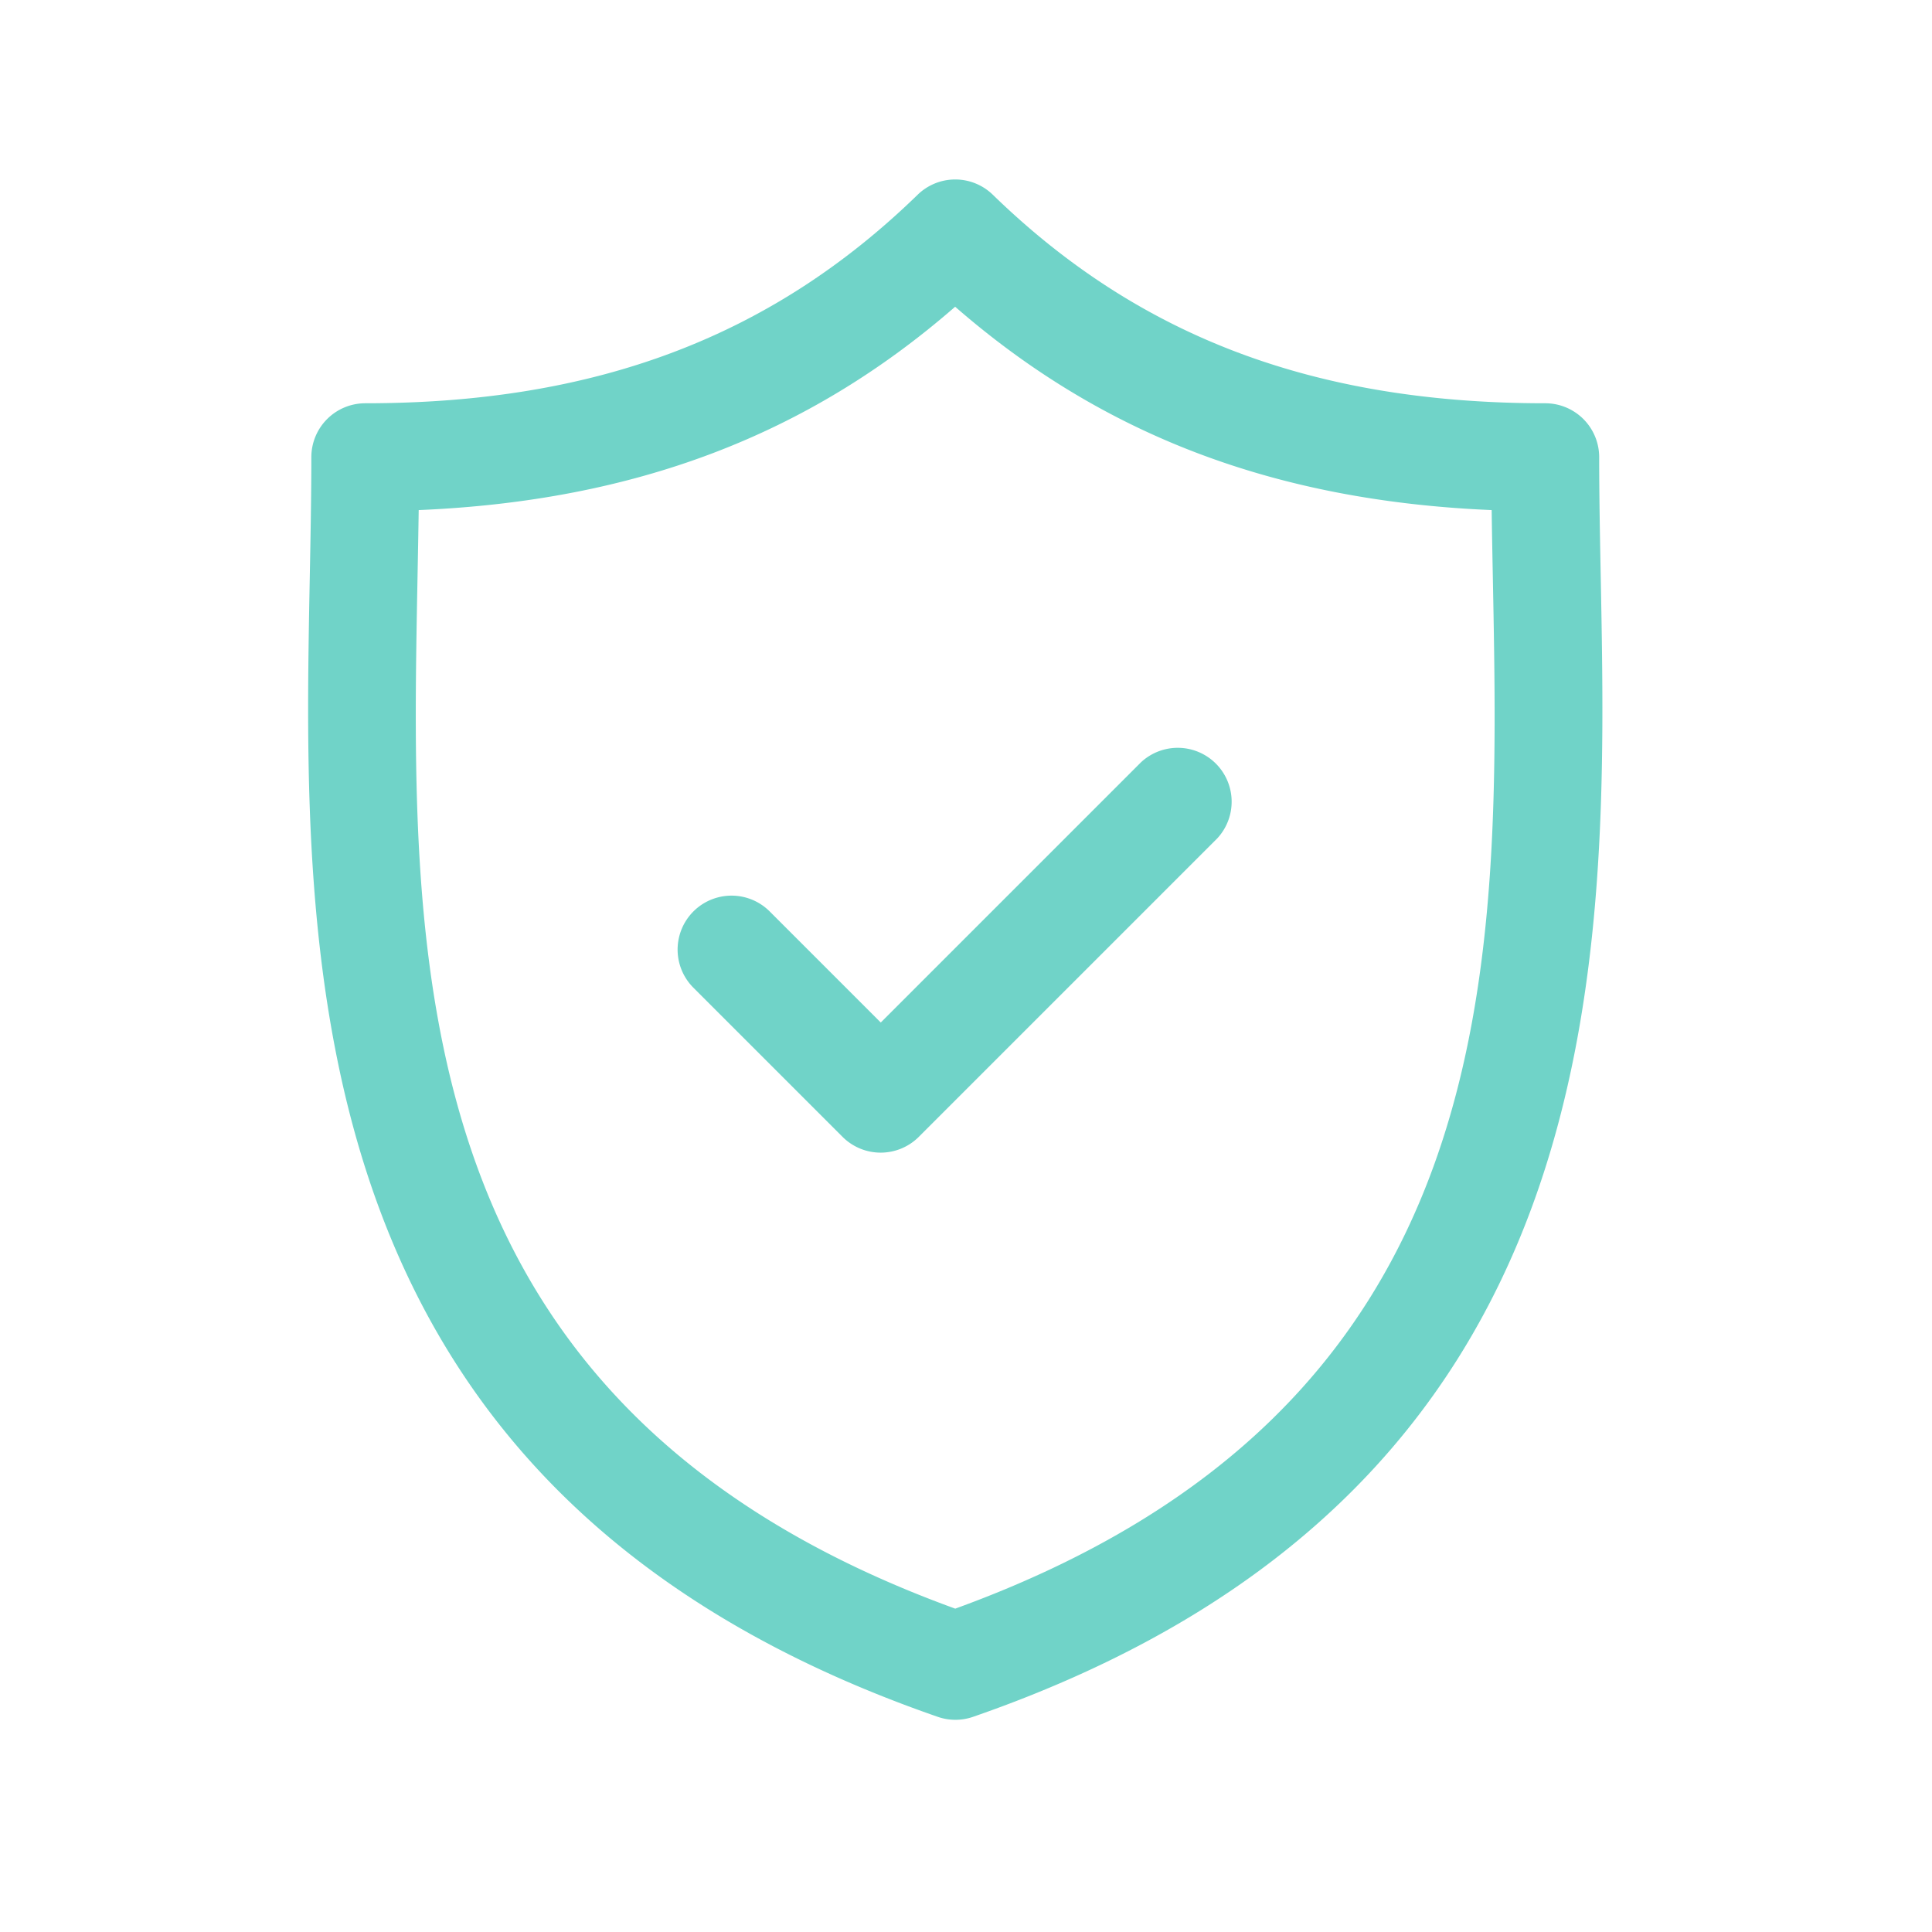
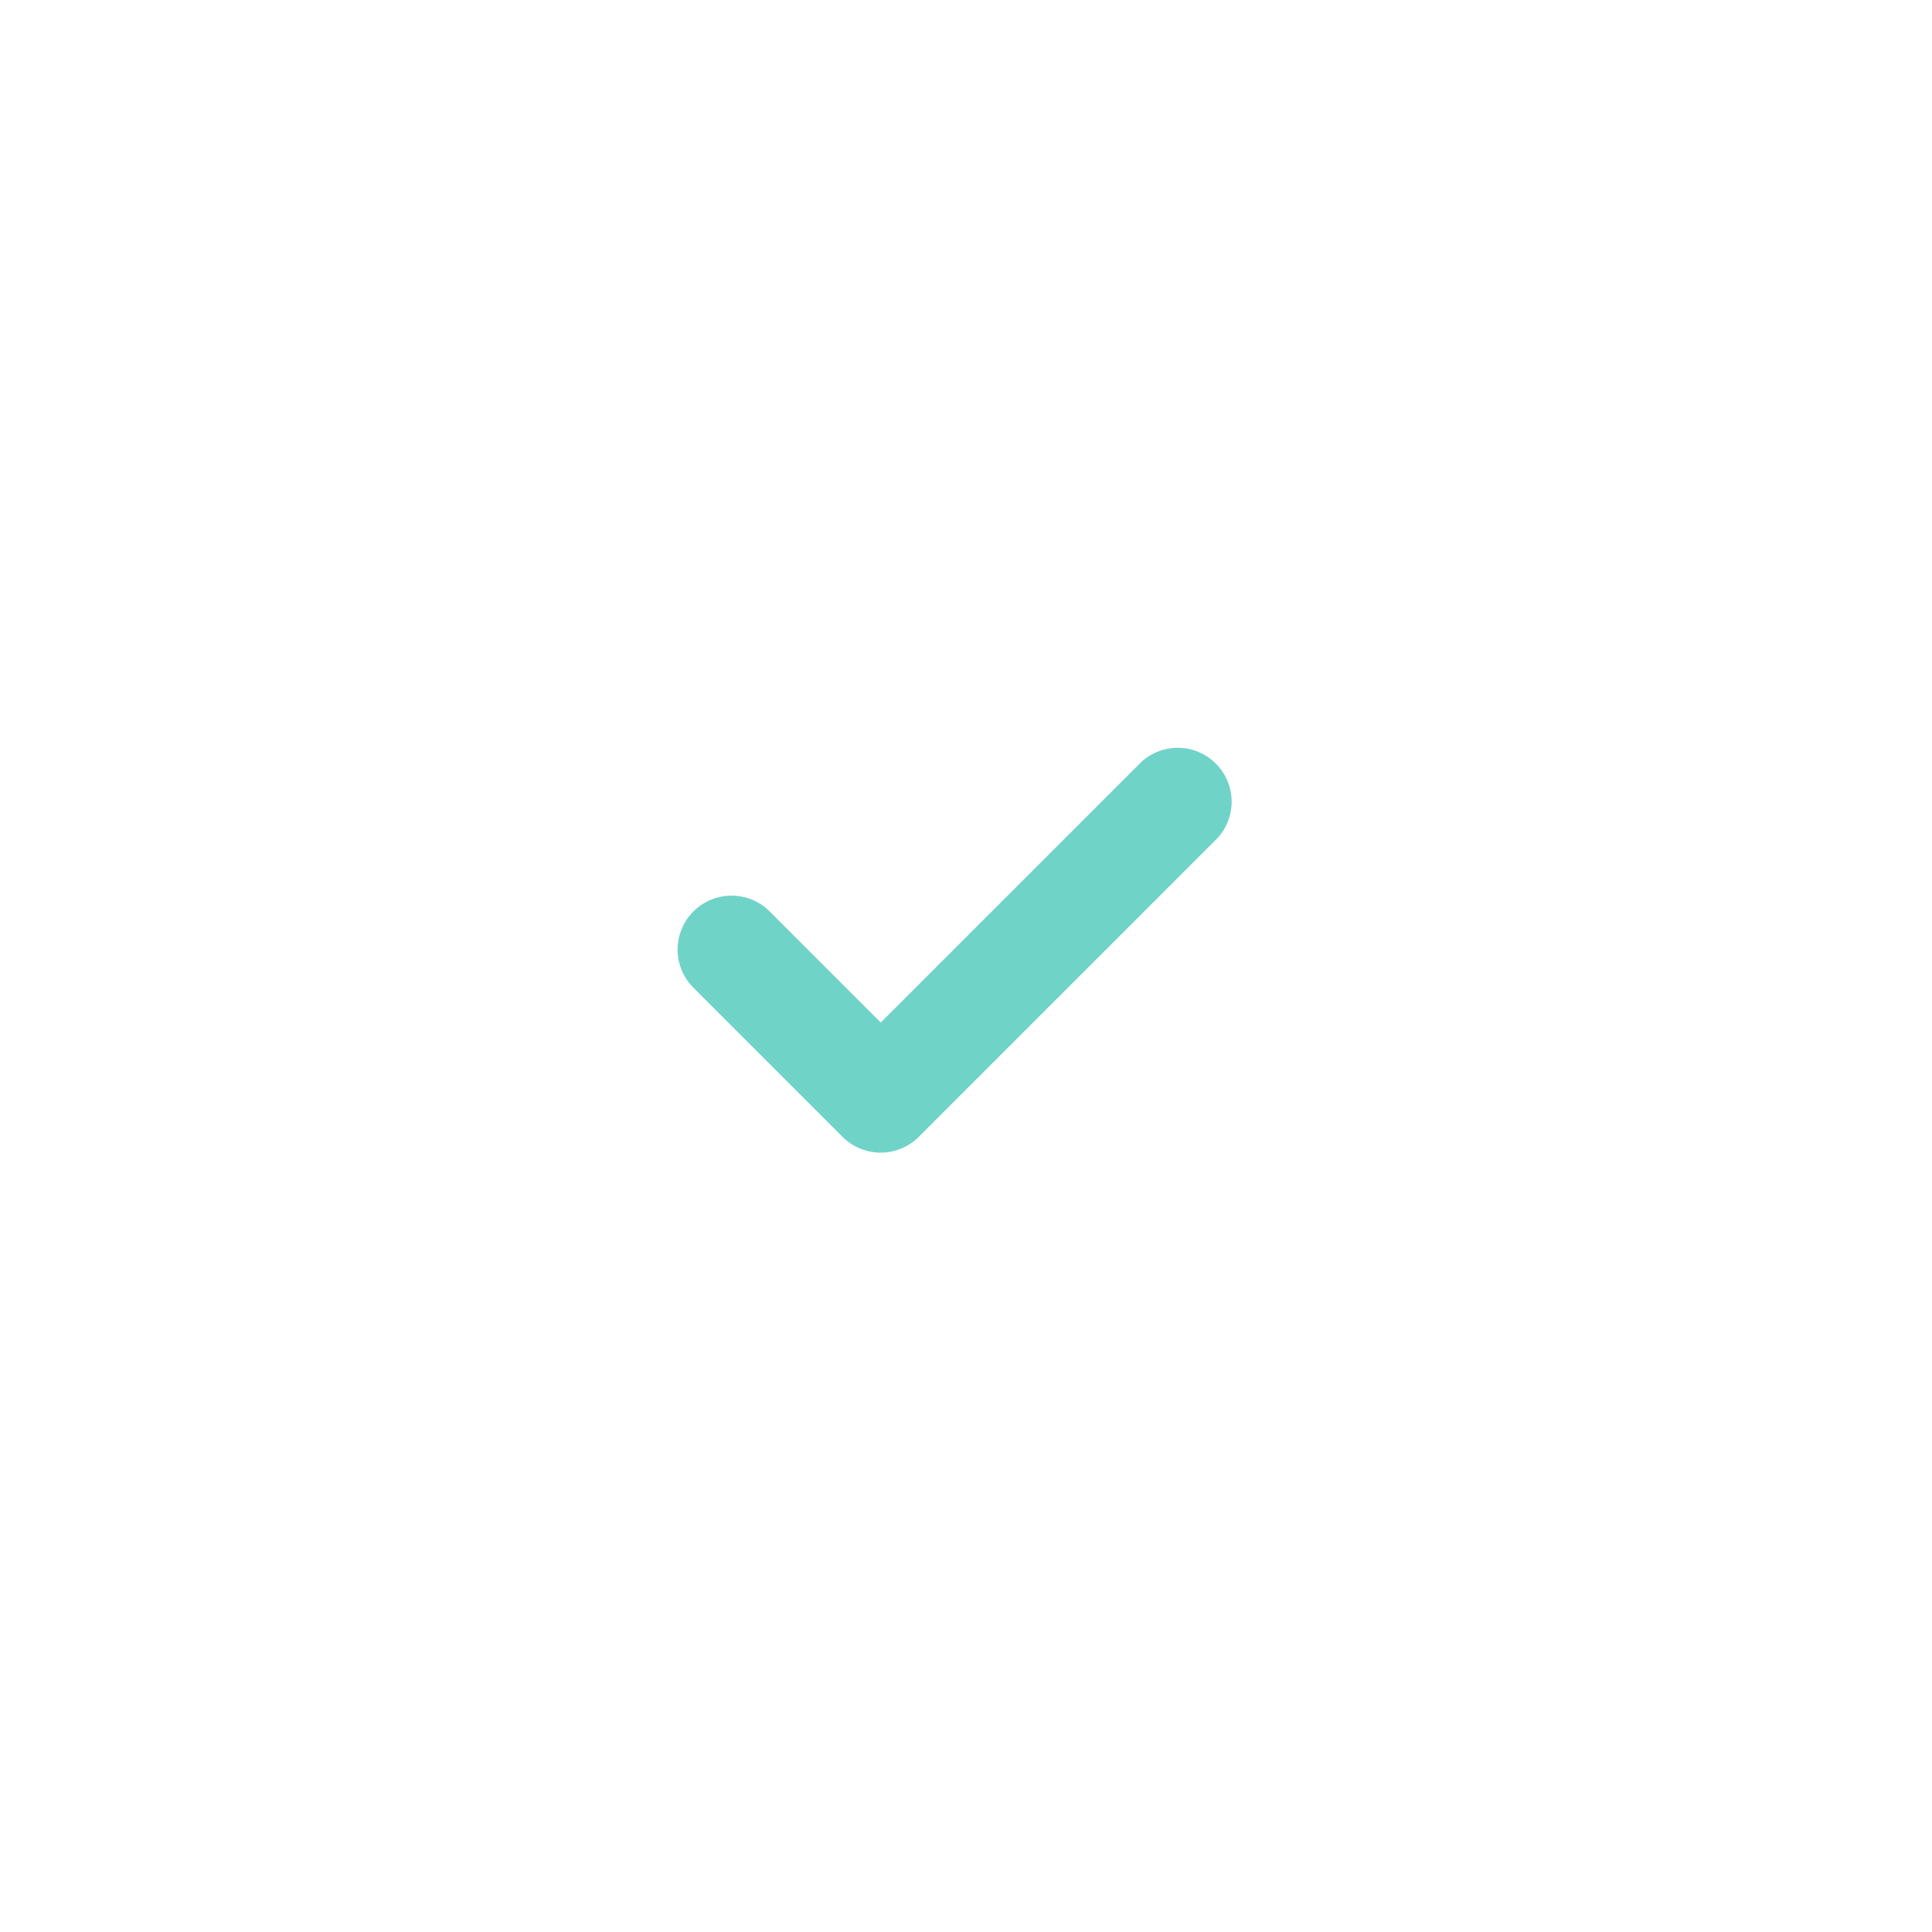
<svg xmlns="http://www.w3.org/2000/svg" width="60" height="60" viewBox="0 0 60 60">
  <defs>
    <clipPath id="a">
      <rect width="60" height="60" transform="translate(666 3800)" fill="none" stroke="#707070" stroke-width="1" />
    </clipPath>
  </defs>
  <g transform="translate(-666 -3800)" clip-path="url(#a)">
    <g transform="translate(675.569 3805.573)">
-       <path d="M57.255,12.317c-.025-1.291-.048-2.512-.048-3.692a1.674,1.674,0,0,0-1.674-1.674c-7.161,0-12.613-2.058-17.157-6.476a1.674,1.674,0,0,0-2.335,0c-4.544,4.419-10,6.476-17.155,6.476a1.674,1.674,0,0,0-1.674,1.674c0,1.181-.023,2.4-.048,3.693-.229,12.019-.544,28.479,19.5,35.426a1.673,1.673,0,0,0,1.1,0C57.8,40.8,57.485,24.336,57.255,12.317ZM37.209,44.385c-17.187-6.244-16.927-19.921-16.7-32,.014-.725.027-1.428.037-2.117,6.706-.283,12.069-2.315,16.66-6.315,4.591,4,9.955,6.032,16.662,6.315.009.689.023,1.391.037,2.116C54.137,24.463,54.4,38.141,37.209,44.385Z" transform="translate(-17.112 0)" fill="#70d3c8" />
      <path d="M82.9,79.376l-8.081,8.081-3.449-3.449A1.674,1.674,0,0,0,69,86.376l4.632,4.632a1.675,1.675,0,0,0,2.368,0l9.265-9.265A1.674,1.674,0,0,0,82.9,79.376Z" transform="translate(-57.035 -61.275)" fill="#70d3c8" />
    </g>
  </g>
</svg>